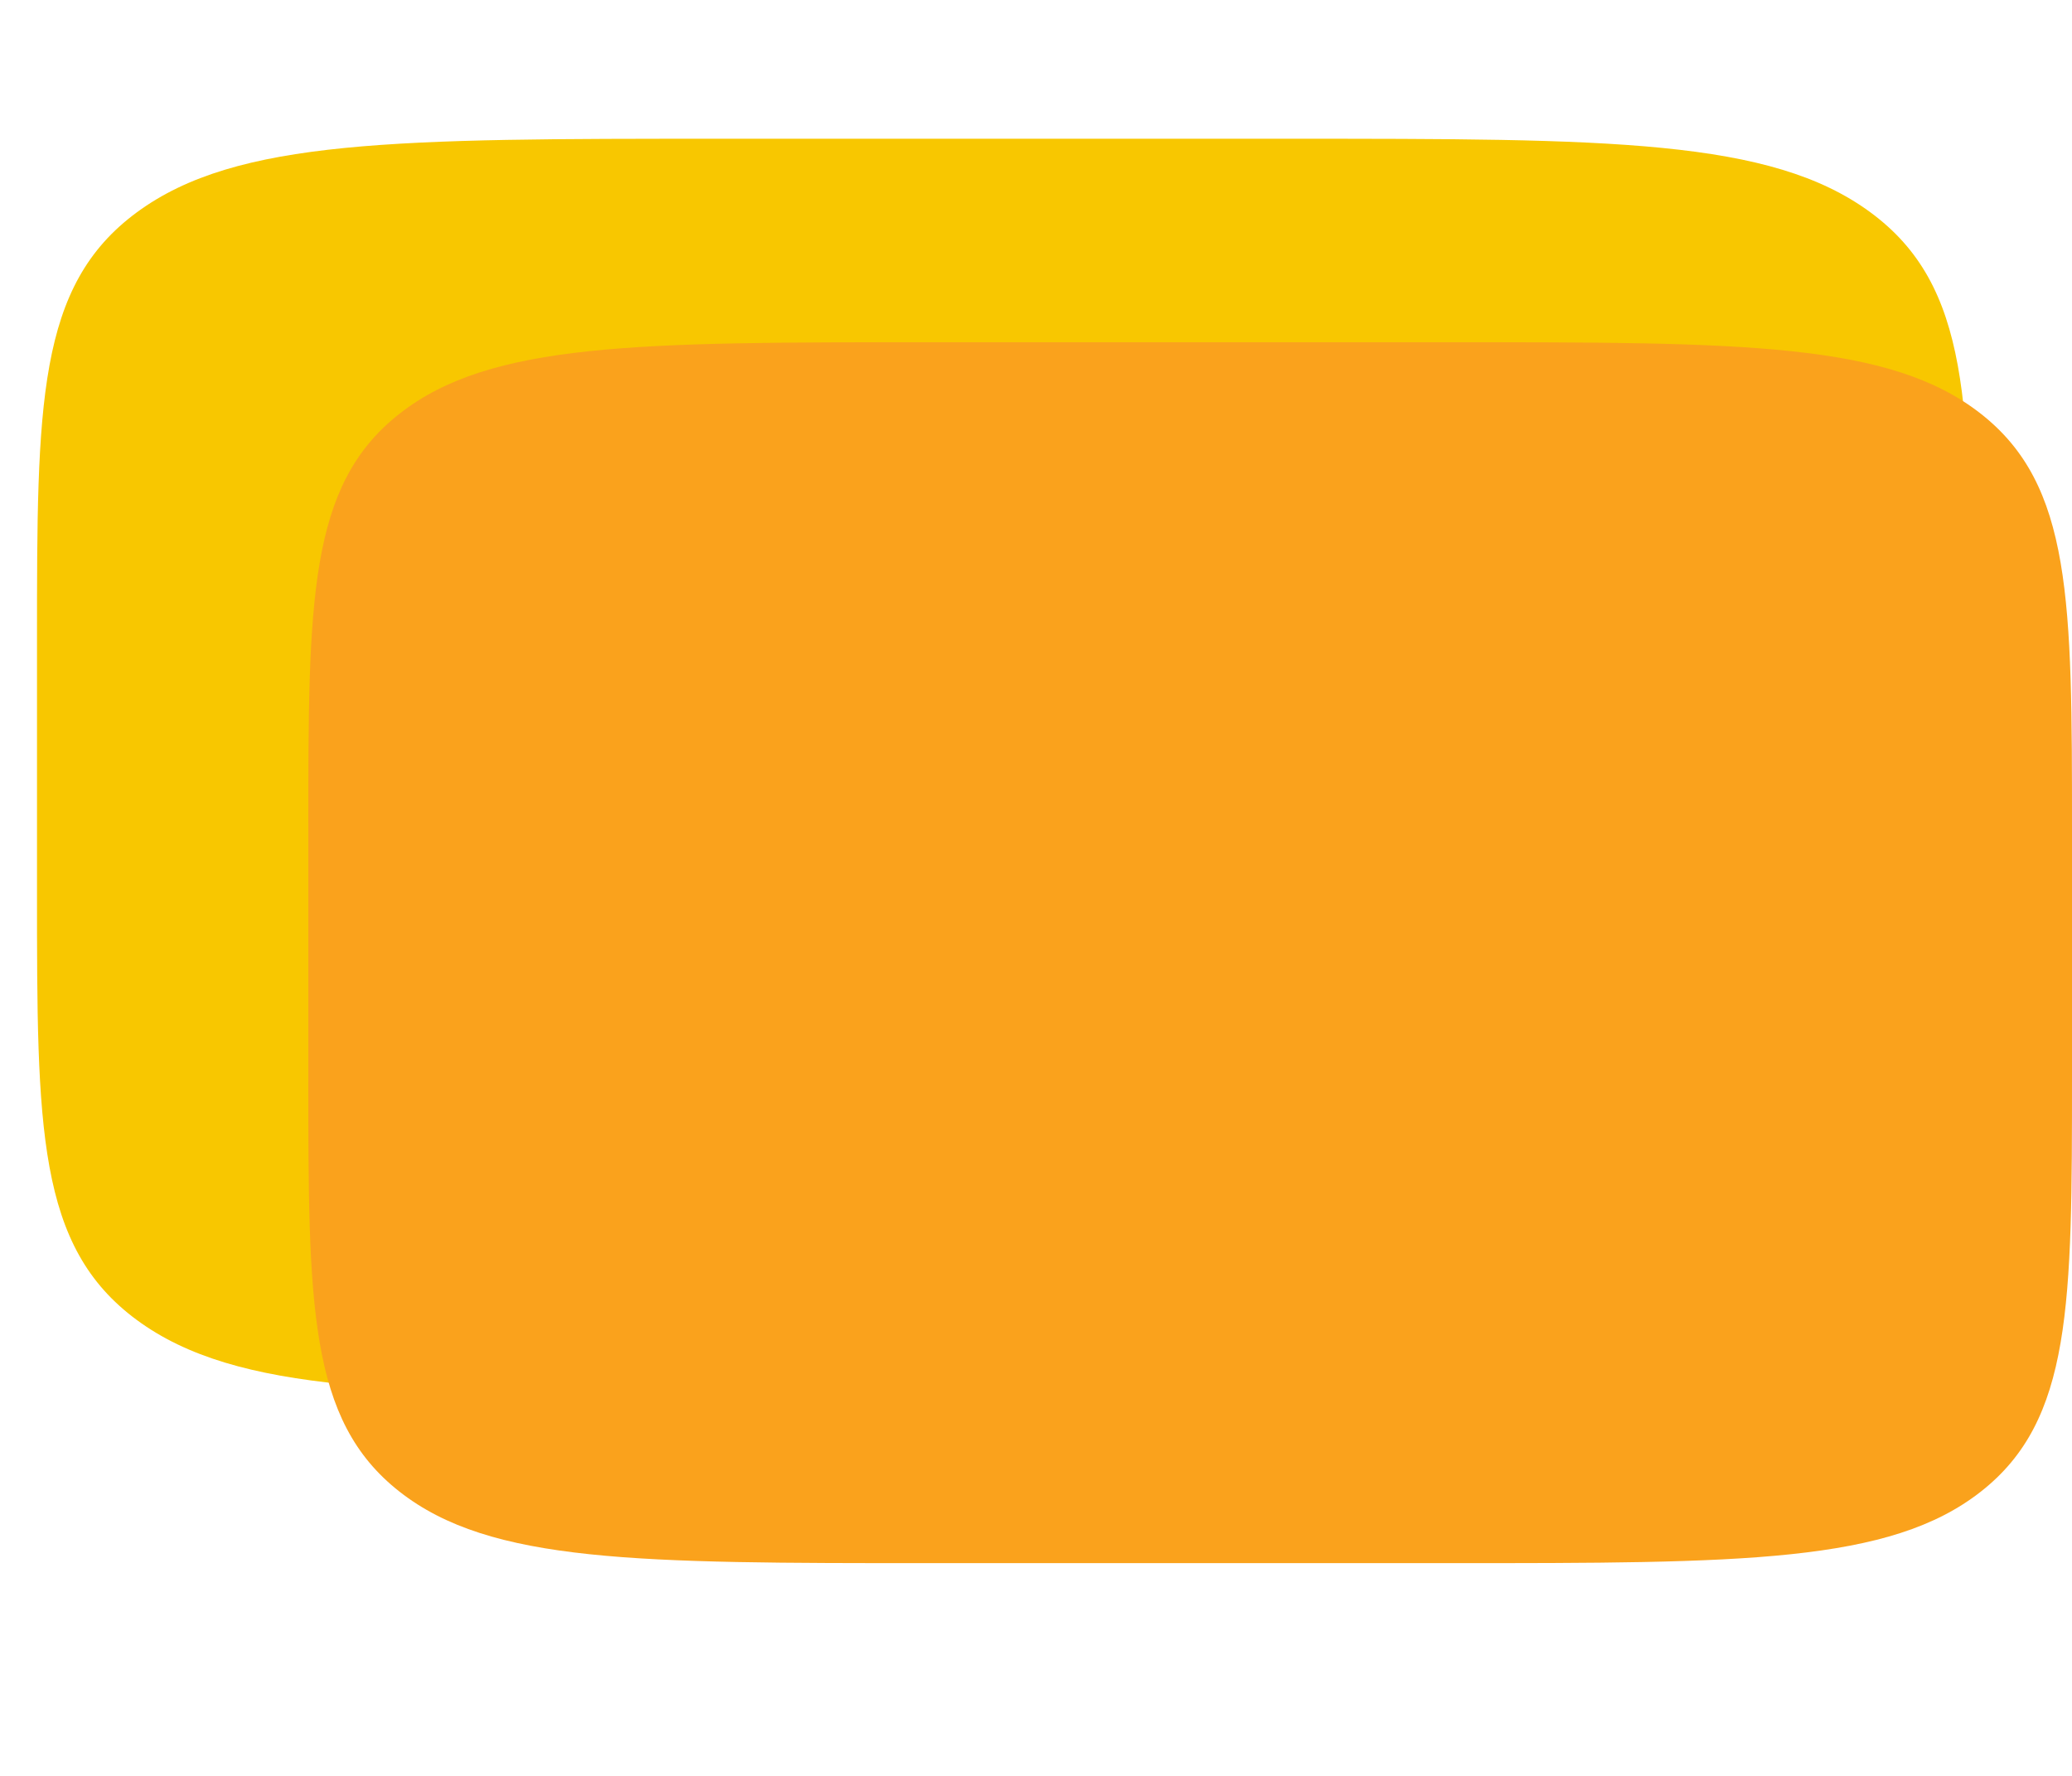
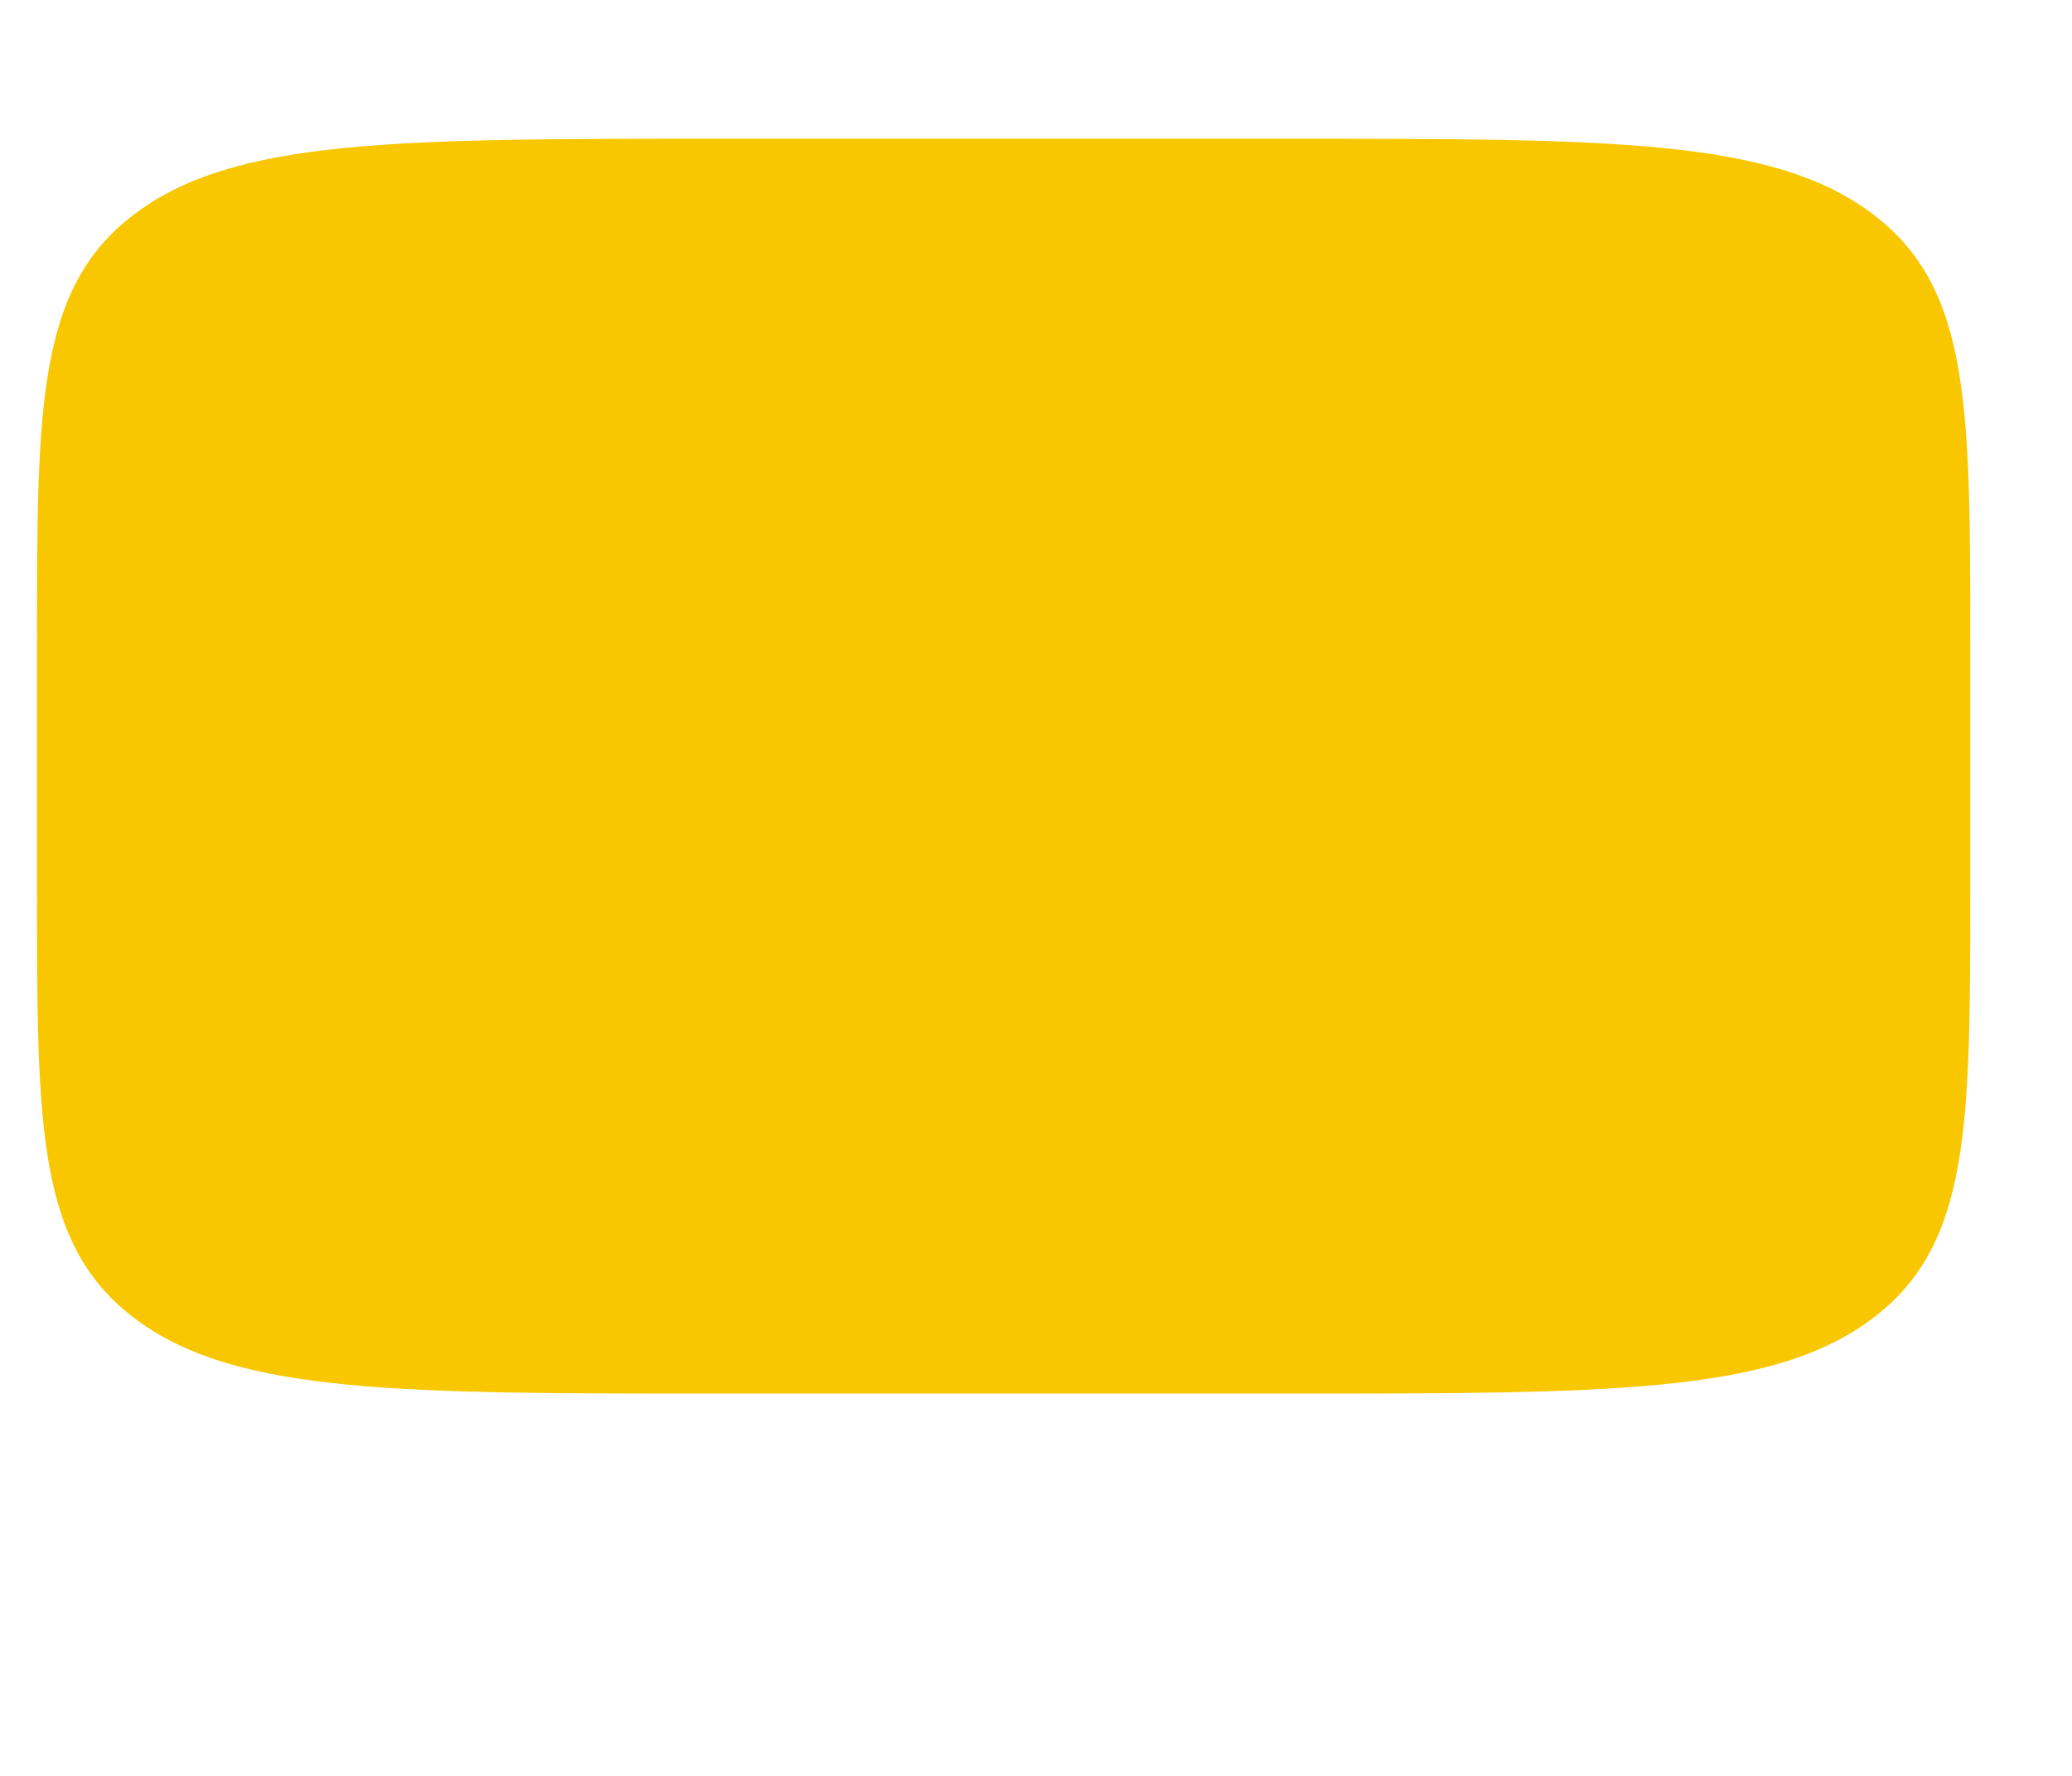
<svg xmlns="http://www.w3.org/2000/svg" width="56" height="48" viewBox="0 0 56 48" fill="none">
  <path d="M19.441 37.667C10.748 37.667 6.401 37.667 3.701 35.68C1 33.693 1 30.495 1 24.1L1 17.317C1 10.921 1 7.724 3.701 5.737C6.401 3.75 10.748 3.75 19.441 3.75L34.809 3.75C43.502 3.75 47.849 3.75 50.549 5.737C53.25 7.724 53.25 10.921 53.25 17.317L53.25 24.1C53.25 30.495 53.25 33.693 50.549 35.68C47.849 37.667 43.502 37.667 34.809 37.667L19.441 37.667Z" fill="#F8C700" />
-   <path d="M25.157 42.25C17.226 42.25 13.261 42.25 10.797 40.317C8.333 38.384 8.333 35.273 8.333 29.05L8.333 22.45C8.333 16.227 8.333 13.116 10.797 11.183C13.261 9.25 17.226 9.25 25.157 9.25L39.176 9.25C47.107 9.25 51.072 9.25 53.536 11.183C56 13.116 56 16.227 56 22.45L56 29.05C56 35.273 56 38.384 53.536 40.317C51.072 42.25 47.107 42.25 39.176 42.25L25.157 42.25Z" fill="#FAA21C" />
</svg>